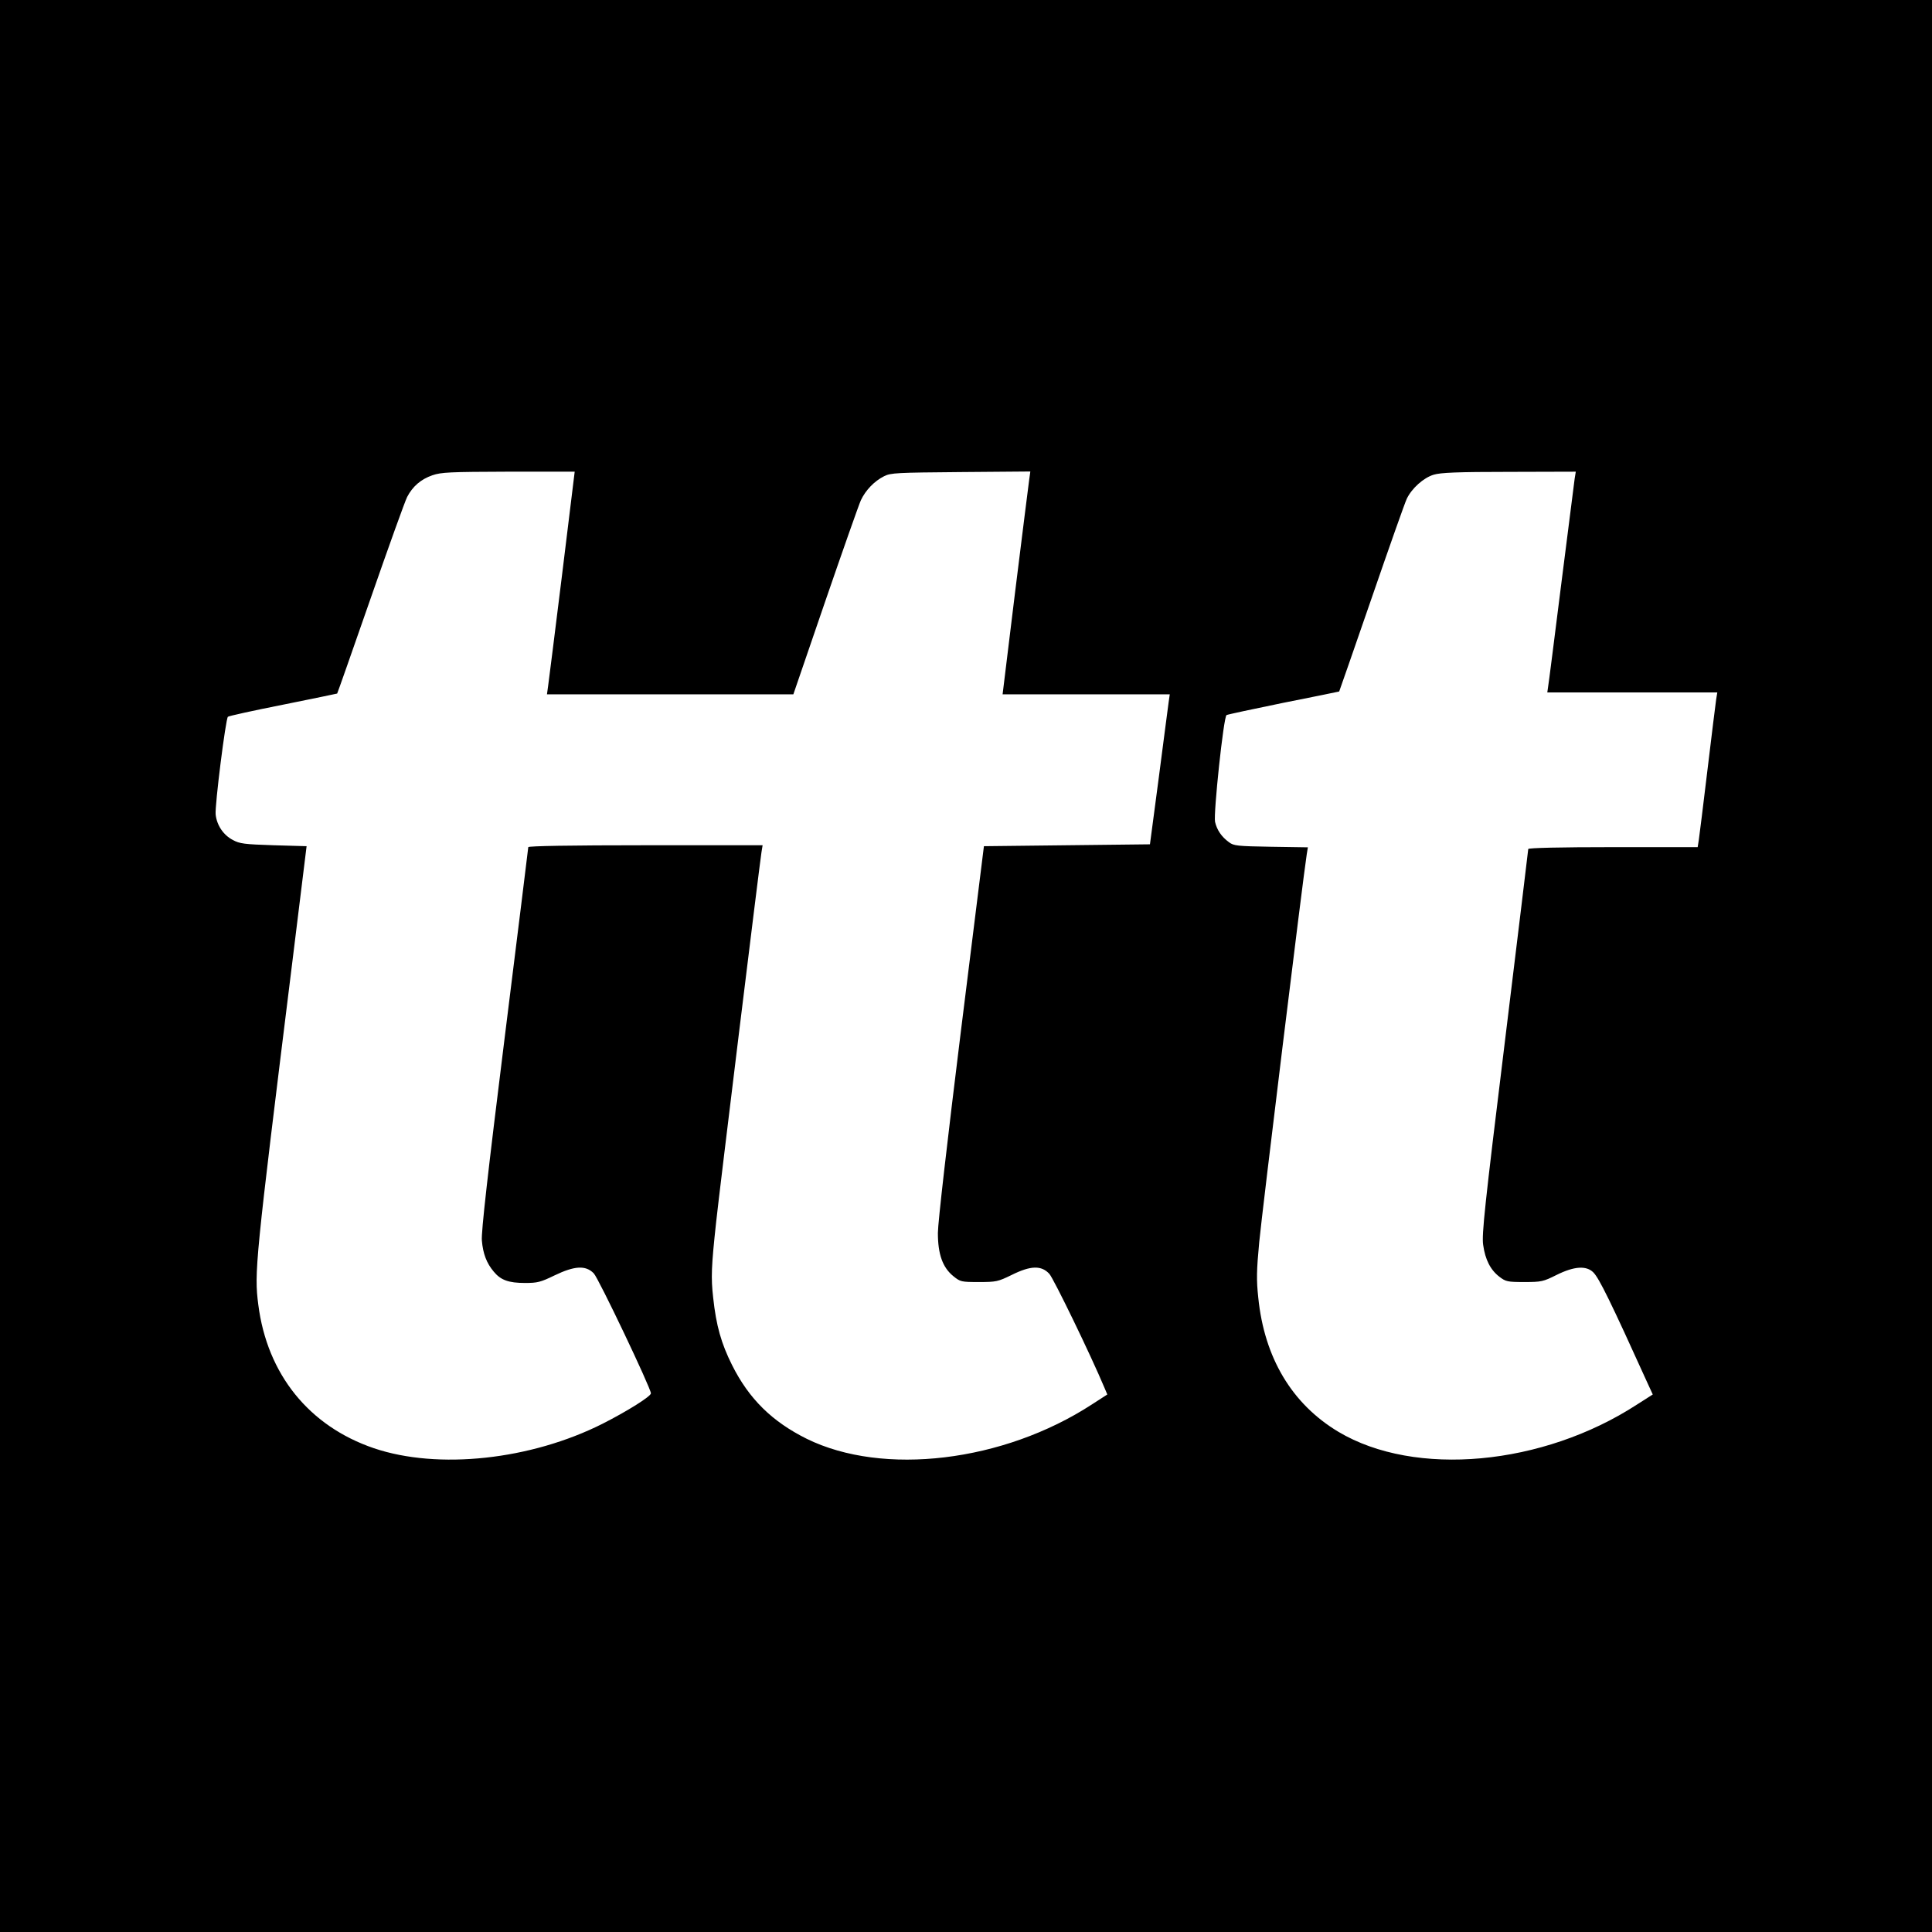
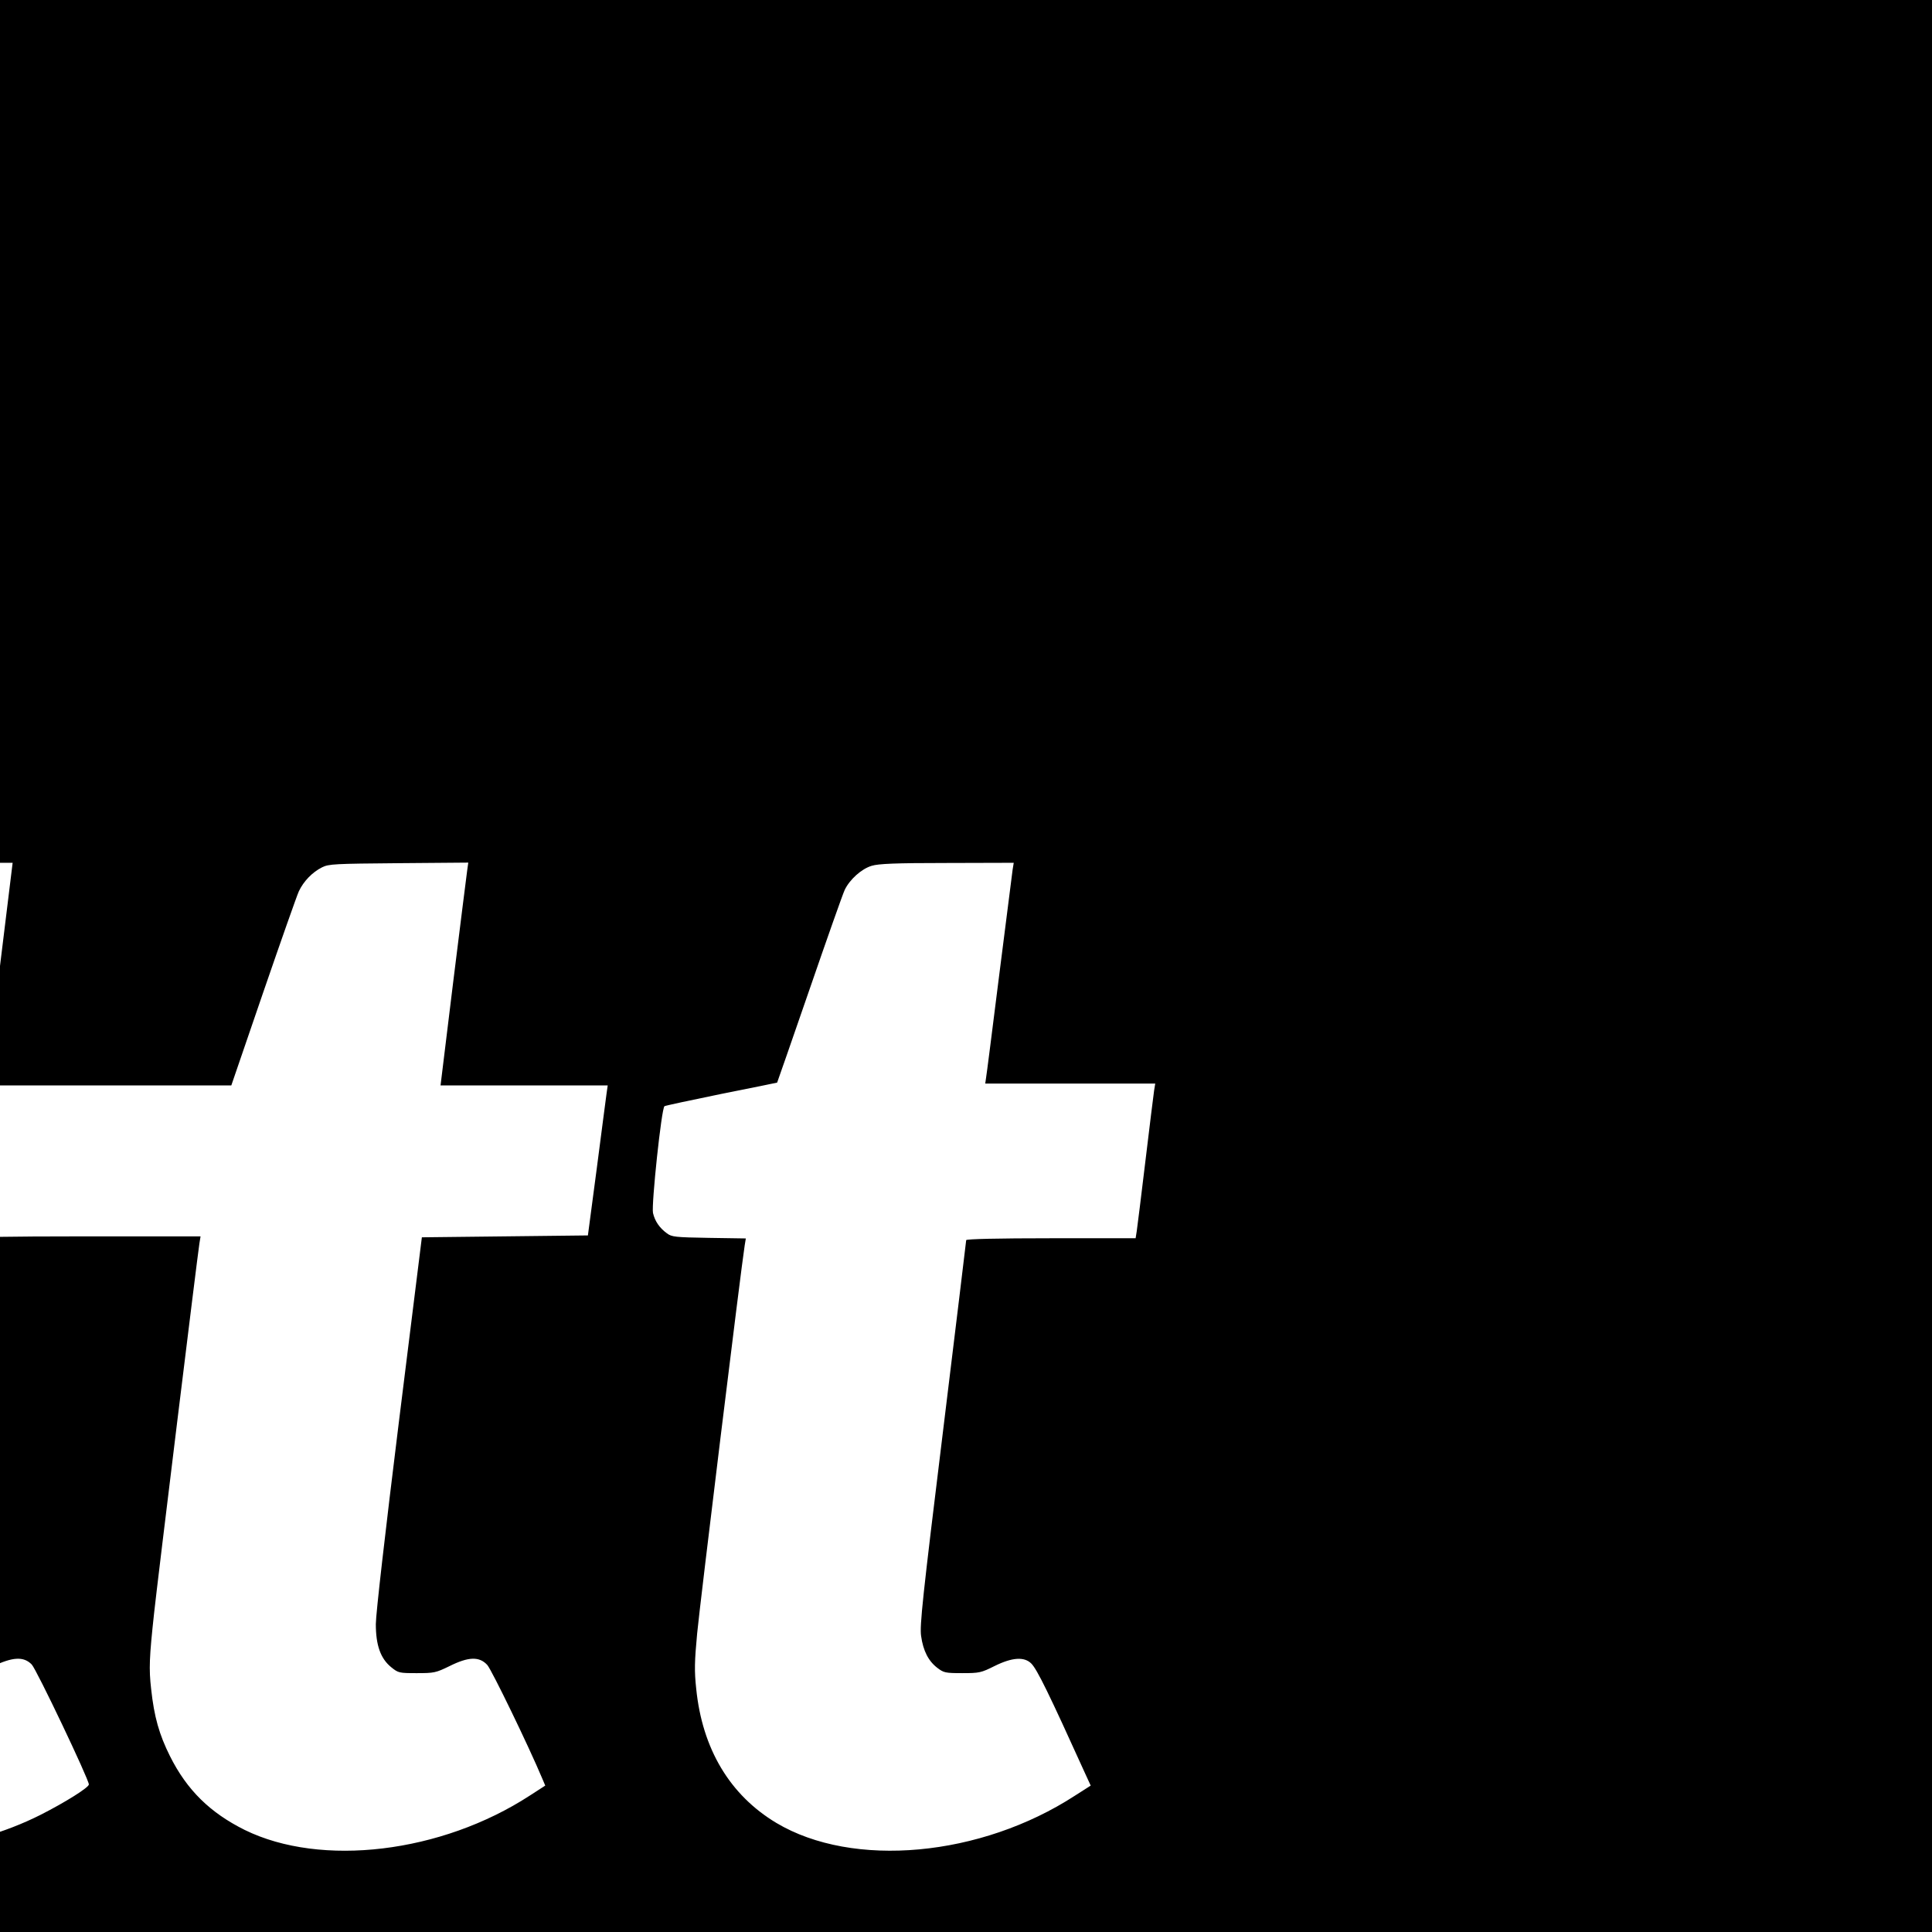
<svg xmlns="http://www.w3.org/2000/svg" version="1.0" width="1024pt" height="1024pt" viewBox="0 0 1024 1024" preserveAspectRatio="xMidYMid meet">
  <g transform="translate(0,1024) scale(0.1,-0.1)" fill="#000000" stroke="none">
-     <path d="M0 5120 l0 -5120 5120 0 5120 0 0 5120 0 5120 -5120 0 -5120 0 0 -5120z m2979 2073 c-37 -302 -71 -567 -74 -590 l-6 -43 653 0 653 0 169 493 c93 270 178 512 189 536 25 53 71 101 123 127 36 18 67 19 407 22 l368 3 -6 -43 c-3 -24 -37 -289 -74 -590 l-67 -548 443 0 443 0 -6 -42 c-3 -24 -27 -203 -52 -398 l-47 -355 -440 -5 -440 -5 -122 -980 c-72 -582 -122 -1017 -122 -1070 0 -112 25 -183 82 -229 37 -30 42 -31 135 -31 92 0 101 2 173 37 102 51 159 52 201 6 23 -26 218 -427 293 -606 l14 -33 -82 -53 c-469 -305 -1106 -381 -1511 -182 -183 91 -306 211 -396 391 -57 114 -84 208 -100 357 -12 106 -10 164 16 403 16 151 230 1896 240 1958 l6 37 -621 0 c-397 0 -621 -4 -621 -10 0 -5 -57 -463 -126 -1017 -89 -715 -124 -1025 -120 -1068 6 -70 25 -120 63 -165 37 -45 79 -60 166 -60 65 0 82 4 156 40 106 51 165 55 208 11 25 -25 303 -609 303 -636 0 -16 -124 -94 -256 -161 -381 -192 -872 -245 -1212 -130 -344 117 -566 392 -613 761 -22 171 -17 223 179 1805 l77 625 -175 5 c-154 5 -180 8 -216 28 -50 26 -85 78 -91 135 -5 46 53 507 65 518 4 4 135 33 292 64 157 32 286 58 287 59 2 2 81 228 177 503 96 276 183 518 194 539 29 56 73 94 134 115 47 16 90 18 403 19 l351 0 -67 -547z m5367 510 c-3 -21 -35 -272 -71 -558 -36 -286 -67 -532 -70 -547 l-4 -28 450 0 451 0 -6 -37 c-3 -21 -24 -189 -46 -373 -22 -184 -43 -352 -46 -372 l-6 -38 -449 0 c-281 0 -449 -4 -449 -10 0 -5 -56 -465 -124 -1022 -107 -872 -123 -1022 -115 -1076 11 -79 39 -133 86 -169 34 -26 43 -28 132 -28 91 0 100 2 172 38 93 46 157 50 194 13 31 -31 93 -158 286 -584 l29 -63 -83 -53 c-500 -325 -1177 -387 -1583 -145 -247 148 -393 393 -425 712 -10 93 -9 143 5 292 14 150 233 1939 252 2057 l6 37 -196 3 c-178 3 -197 5 -222 24 -40 29 -64 65 -74 108 -9 43 45 557 61 566 5 3 140 32 301 65 161 32 294 59 296 60 1 1 78 223 171 492 93 270 177 508 187 529 26 55 89 112 143 128 36 11 124 15 399 15 l354 1 -6 -37z" />
+     <path d="M0 5120 l0 -5120 5120 0 5120 0 0 5120 0 5120 -5120 0 -5120 0 0 -5120z c-37 -302 -71 -567 -74 -590 l-6 -43 653 0 653 0 169 493 c93 270 178 512 189 536 25 53 71 101 123 127 36 18 67 19 407 22 l368 3 -6 -43 c-3 -24 -37 -289 -74 -590 l-67 -548 443 0 443 0 -6 -42 c-3 -24 -27 -203 -52 -398 l-47 -355 -440 -5 -440 -5 -122 -980 c-72 -582 -122 -1017 -122 -1070 0 -112 25 -183 82 -229 37 -30 42 -31 135 -31 92 0 101 2 173 37 102 51 159 52 201 6 23 -26 218 -427 293 -606 l14 -33 -82 -53 c-469 -305 -1106 -381 -1511 -182 -183 91 -306 211 -396 391 -57 114 -84 208 -100 357 -12 106 -10 164 16 403 16 151 230 1896 240 1958 l6 37 -621 0 c-397 0 -621 -4 -621 -10 0 -5 -57 -463 -126 -1017 -89 -715 -124 -1025 -120 -1068 6 -70 25 -120 63 -165 37 -45 79 -60 166 -60 65 0 82 4 156 40 106 51 165 55 208 11 25 -25 303 -609 303 -636 0 -16 -124 -94 -256 -161 -381 -192 -872 -245 -1212 -130 -344 117 -566 392 -613 761 -22 171 -17 223 179 1805 l77 625 -175 5 c-154 5 -180 8 -216 28 -50 26 -85 78 -91 135 -5 46 53 507 65 518 4 4 135 33 292 64 157 32 286 58 287 59 2 2 81 228 177 503 96 276 183 518 194 539 29 56 73 94 134 115 47 16 90 18 403 19 l351 0 -67 -547z m5367 510 c-3 -21 -35 -272 -71 -558 -36 -286 -67 -532 -70 -547 l-4 -28 450 0 451 0 -6 -37 c-3 -21 -24 -189 -46 -373 -22 -184 -43 -352 -46 -372 l-6 -38 -449 0 c-281 0 -449 -4 -449 -10 0 -5 -56 -465 -124 -1022 -107 -872 -123 -1022 -115 -1076 11 -79 39 -133 86 -169 34 -26 43 -28 132 -28 91 0 100 2 172 38 93 46 157 50 194 13 31 -31 93 -158 286 -584 l29 -63 -83 -53 c-500 -325 -1177 -387 -1583 -145 -247 148 -393 393 -425 712 -10 93 -9 143 5 292 14 150 233 1939 252 2057 l6 37 -196 3 c-178 3 -197 5 -222 24 -40 29 -64 65 -74 108 -9 43 45 557 61 566 5 3 140 32 301 65 161 32 294 59 296 60 1 1 78 223 171 492 93 270 177 508 187 529 26 55 89 112 143 128 36 11 124 15 399 15 l354 1 -6 -37z" />
  </g>
</svg>